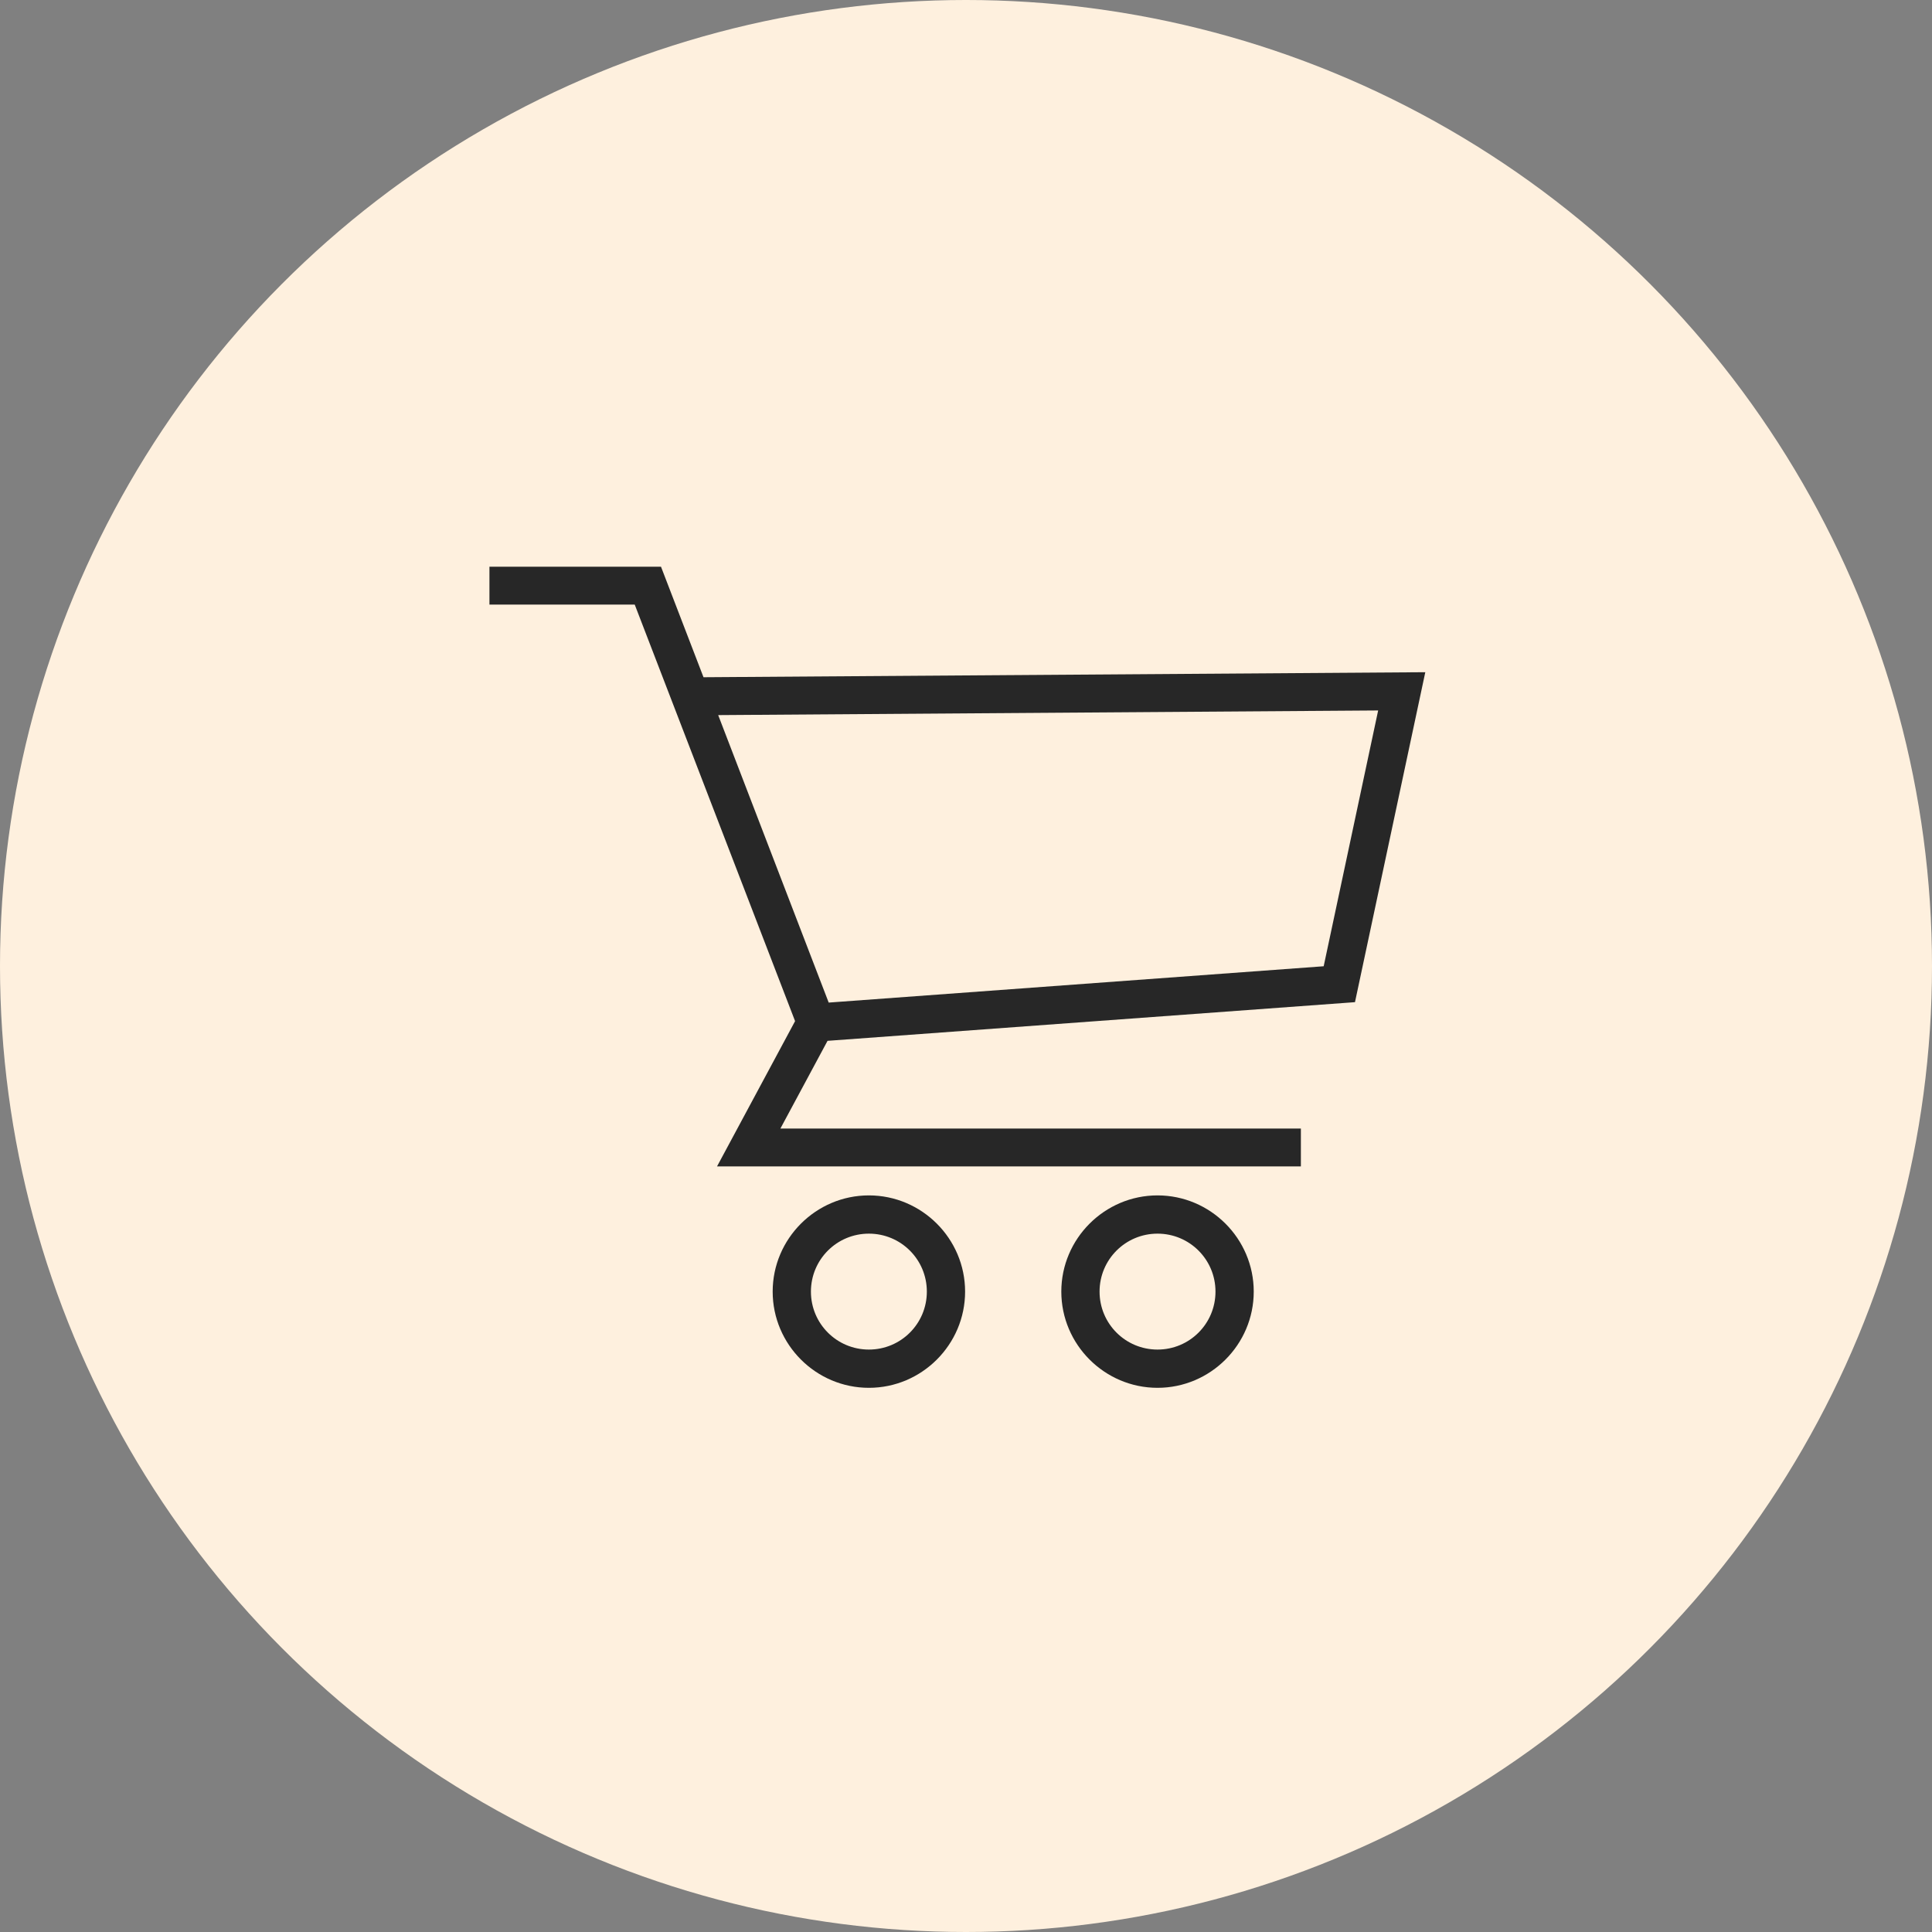
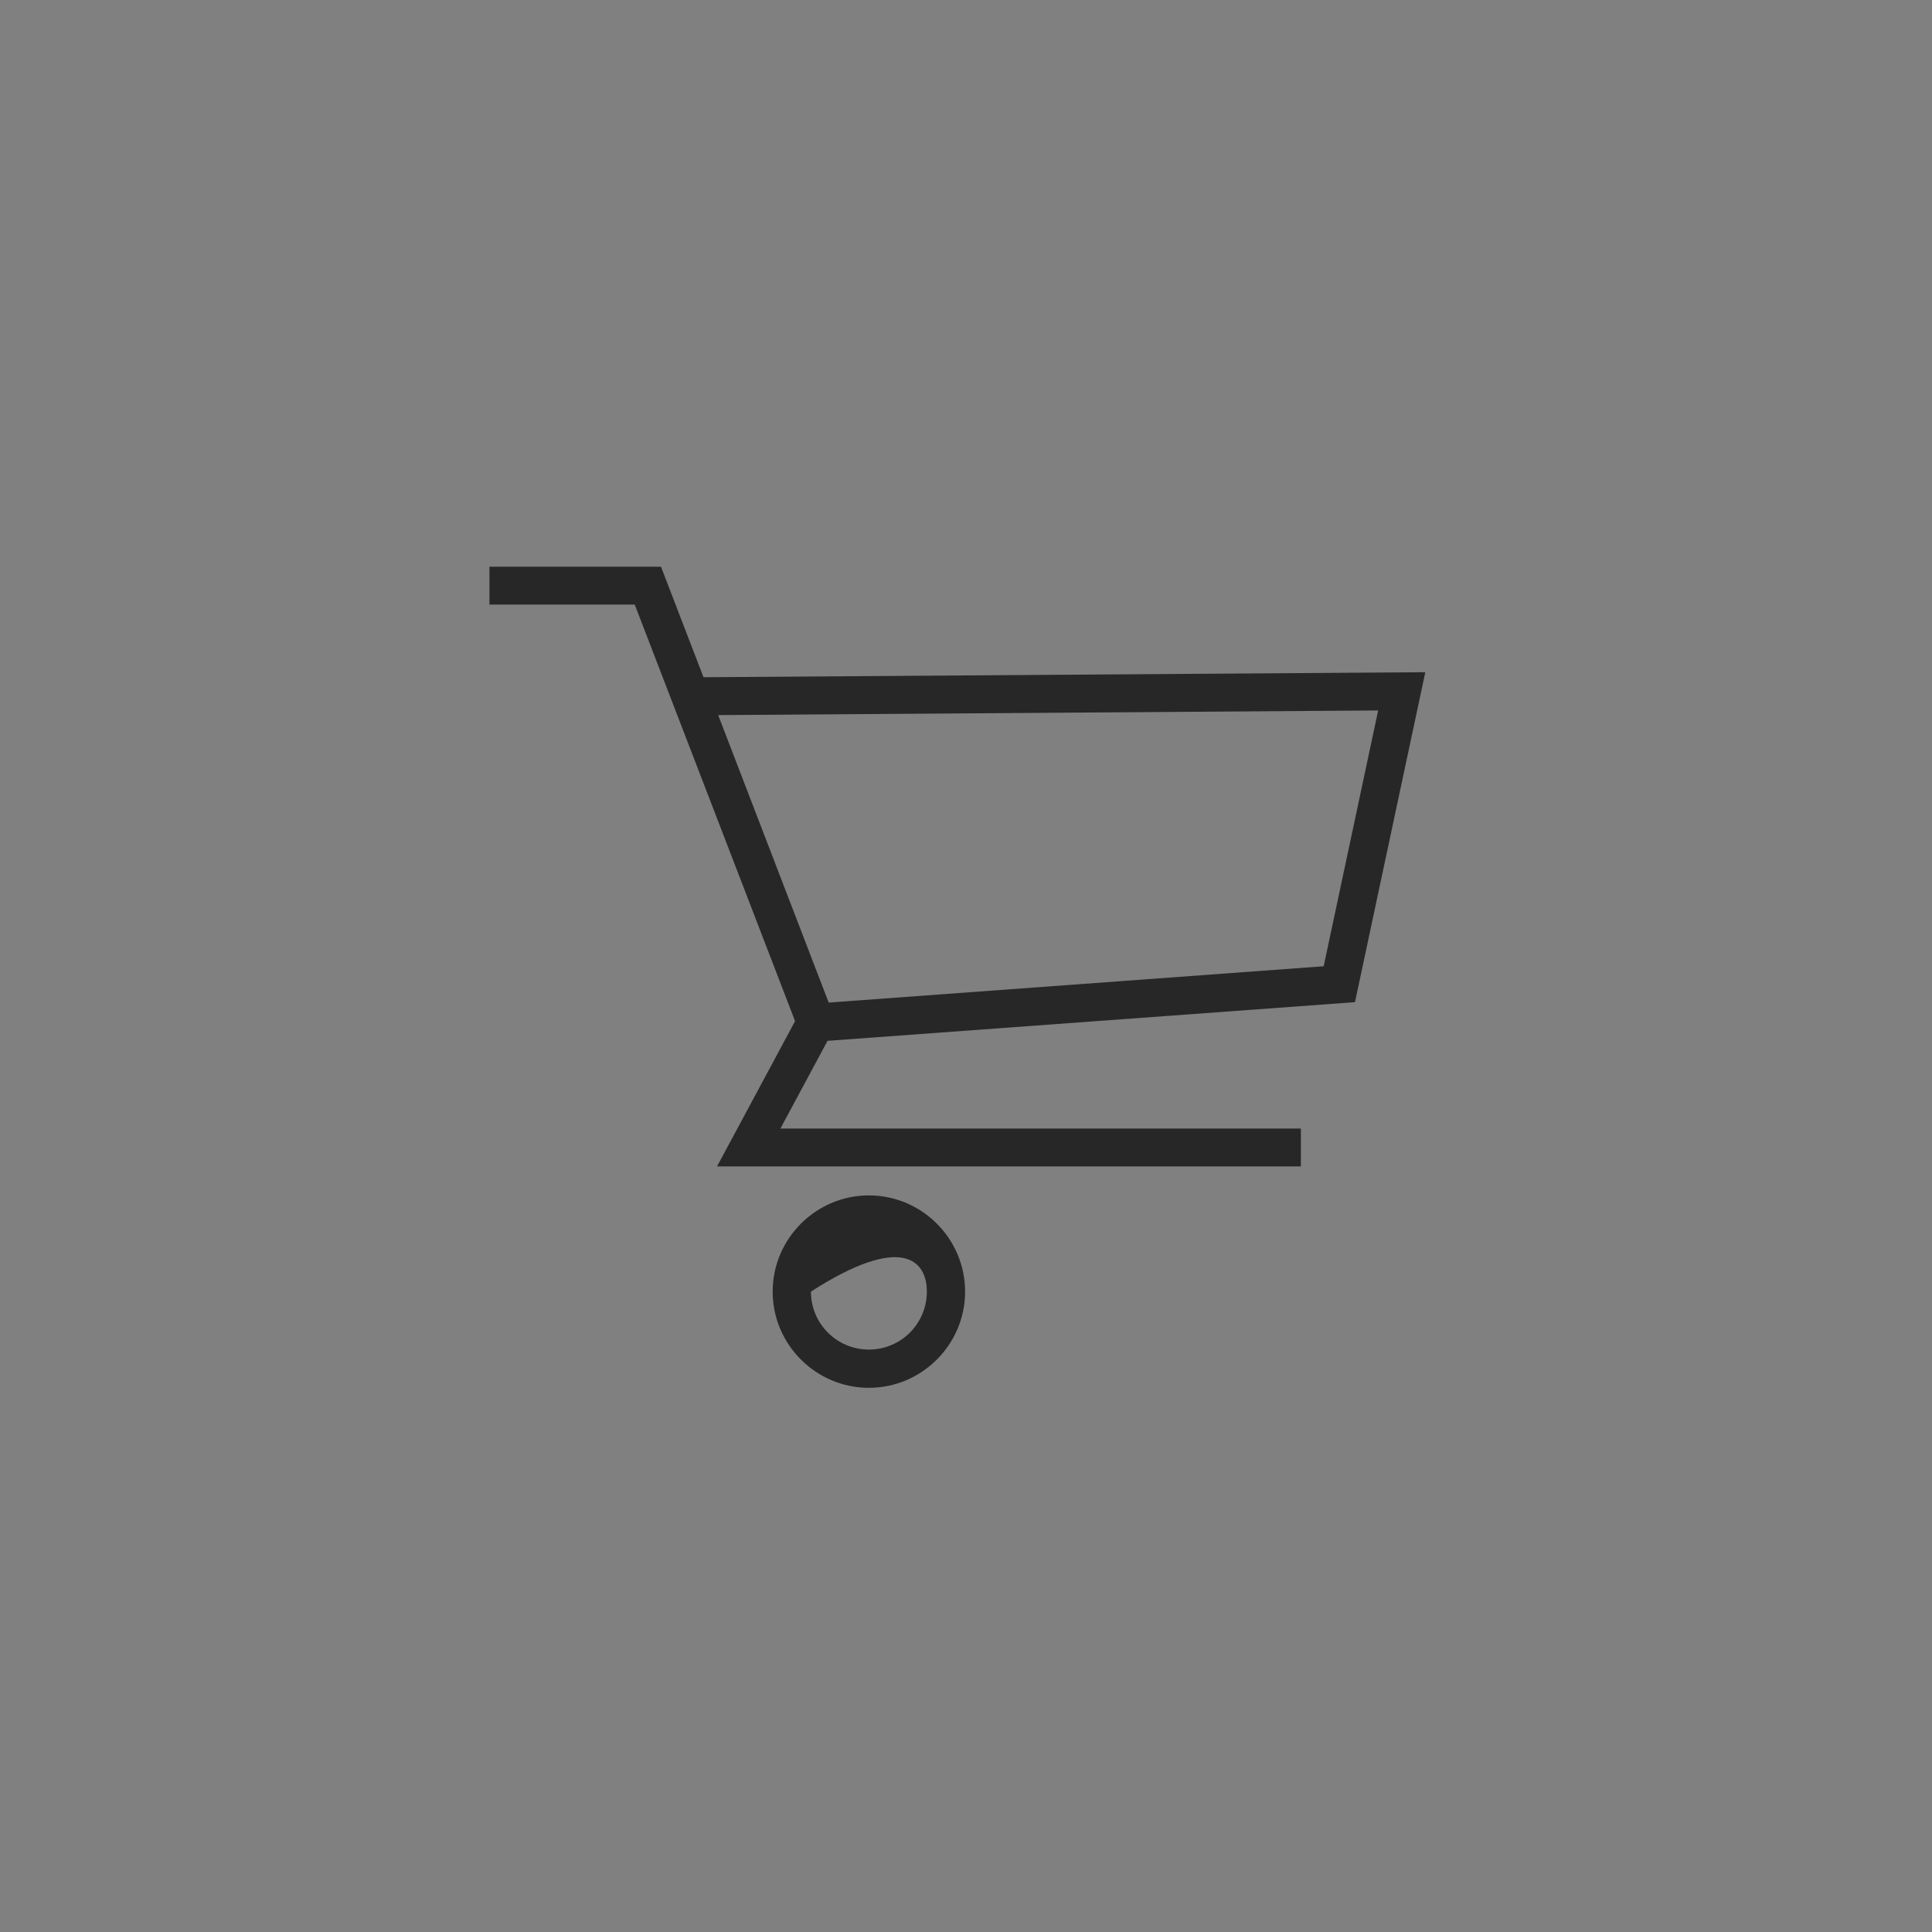
<svg xmlns="http://www.w3.org/2000/svg" width="75" height="75" viewBox="0 0 75 75" fill="none">
  <rect x="0" y="0" width="75" height="75" fill="#808080" stroke="none" />
-   <circle cx="37.5" cy="37.5" r="37.5" fill="#FEF0DE" />
  <path d="M52.6 38.905L55.33 26.095L27.31 26.29L25.66 22H19V23.47H24.64L30.865 39.64L27.835 45.28H50.5V43.81H30.295L32.125 40.405L52.585 38.905H52.6ZM53.5 27.58L51.385 37.51L32.17 38.92L27.88 27.76L53.5 27.58Z" fill="#272727" />
-   <path d="M33.73 46.405C31.675 46.405 29.995 48.085 29.995 50.14C29.995 52.195 31.675 53.875 33.73 53.875C35.785 53.875 37.465 52.195 37.465 50.14C37.465 48.085 35.785 46.405 33.73 46.405ZM33.73 52.39C32.485 52.39 31.48 51.385 31.48 50.14C31.48 48.895 32.485 47.89 33.73 47.89C34.975 47.89 35.98 48.895 35.98 50.14C35.98 51.385 34.975 52.39 33.73 52.39Z" fill="#272727" />
-   <path d="M44.935 46.405C42.88 46.405 41.2 48.085 41.2 50.14C41.2 52.195 42.88 53.875 44.935 53.875C46.99 53.875 48.67 52.195 48.67 50.14C48.67 48.085 46.99 46.405 44.935 46.405ZM44.935 52.39C43.69 52.39 42.685 51.385 42.685 50.14C42.685 48.895 43.69 47.89 44.935 47.89C46.18 47.89 47.185 48.895 47.185 50.14C47.185 51.385 46.18 52.39 44.935 52.39Z" fill="#272727" />
+   <path d="M33.73 46.405C31.675 46.405 29.995 48.085 29.995 50.14C29.995 52.195 31.675 53.875 33.73 53.875C35.785 53.875 37.465 52.195 37.465 50.14C37.465 48.085 35.785 46.405 33.73 46.405ZM33.73 52.39C32.485 52.39 31.48 51.385 31.48 50.14C34.975 47.89 35.98 48.895 35.98 50.14C35.98 51.385 34.975 52.39 33.73 52.39Z" fill="#272727" />
</svg>